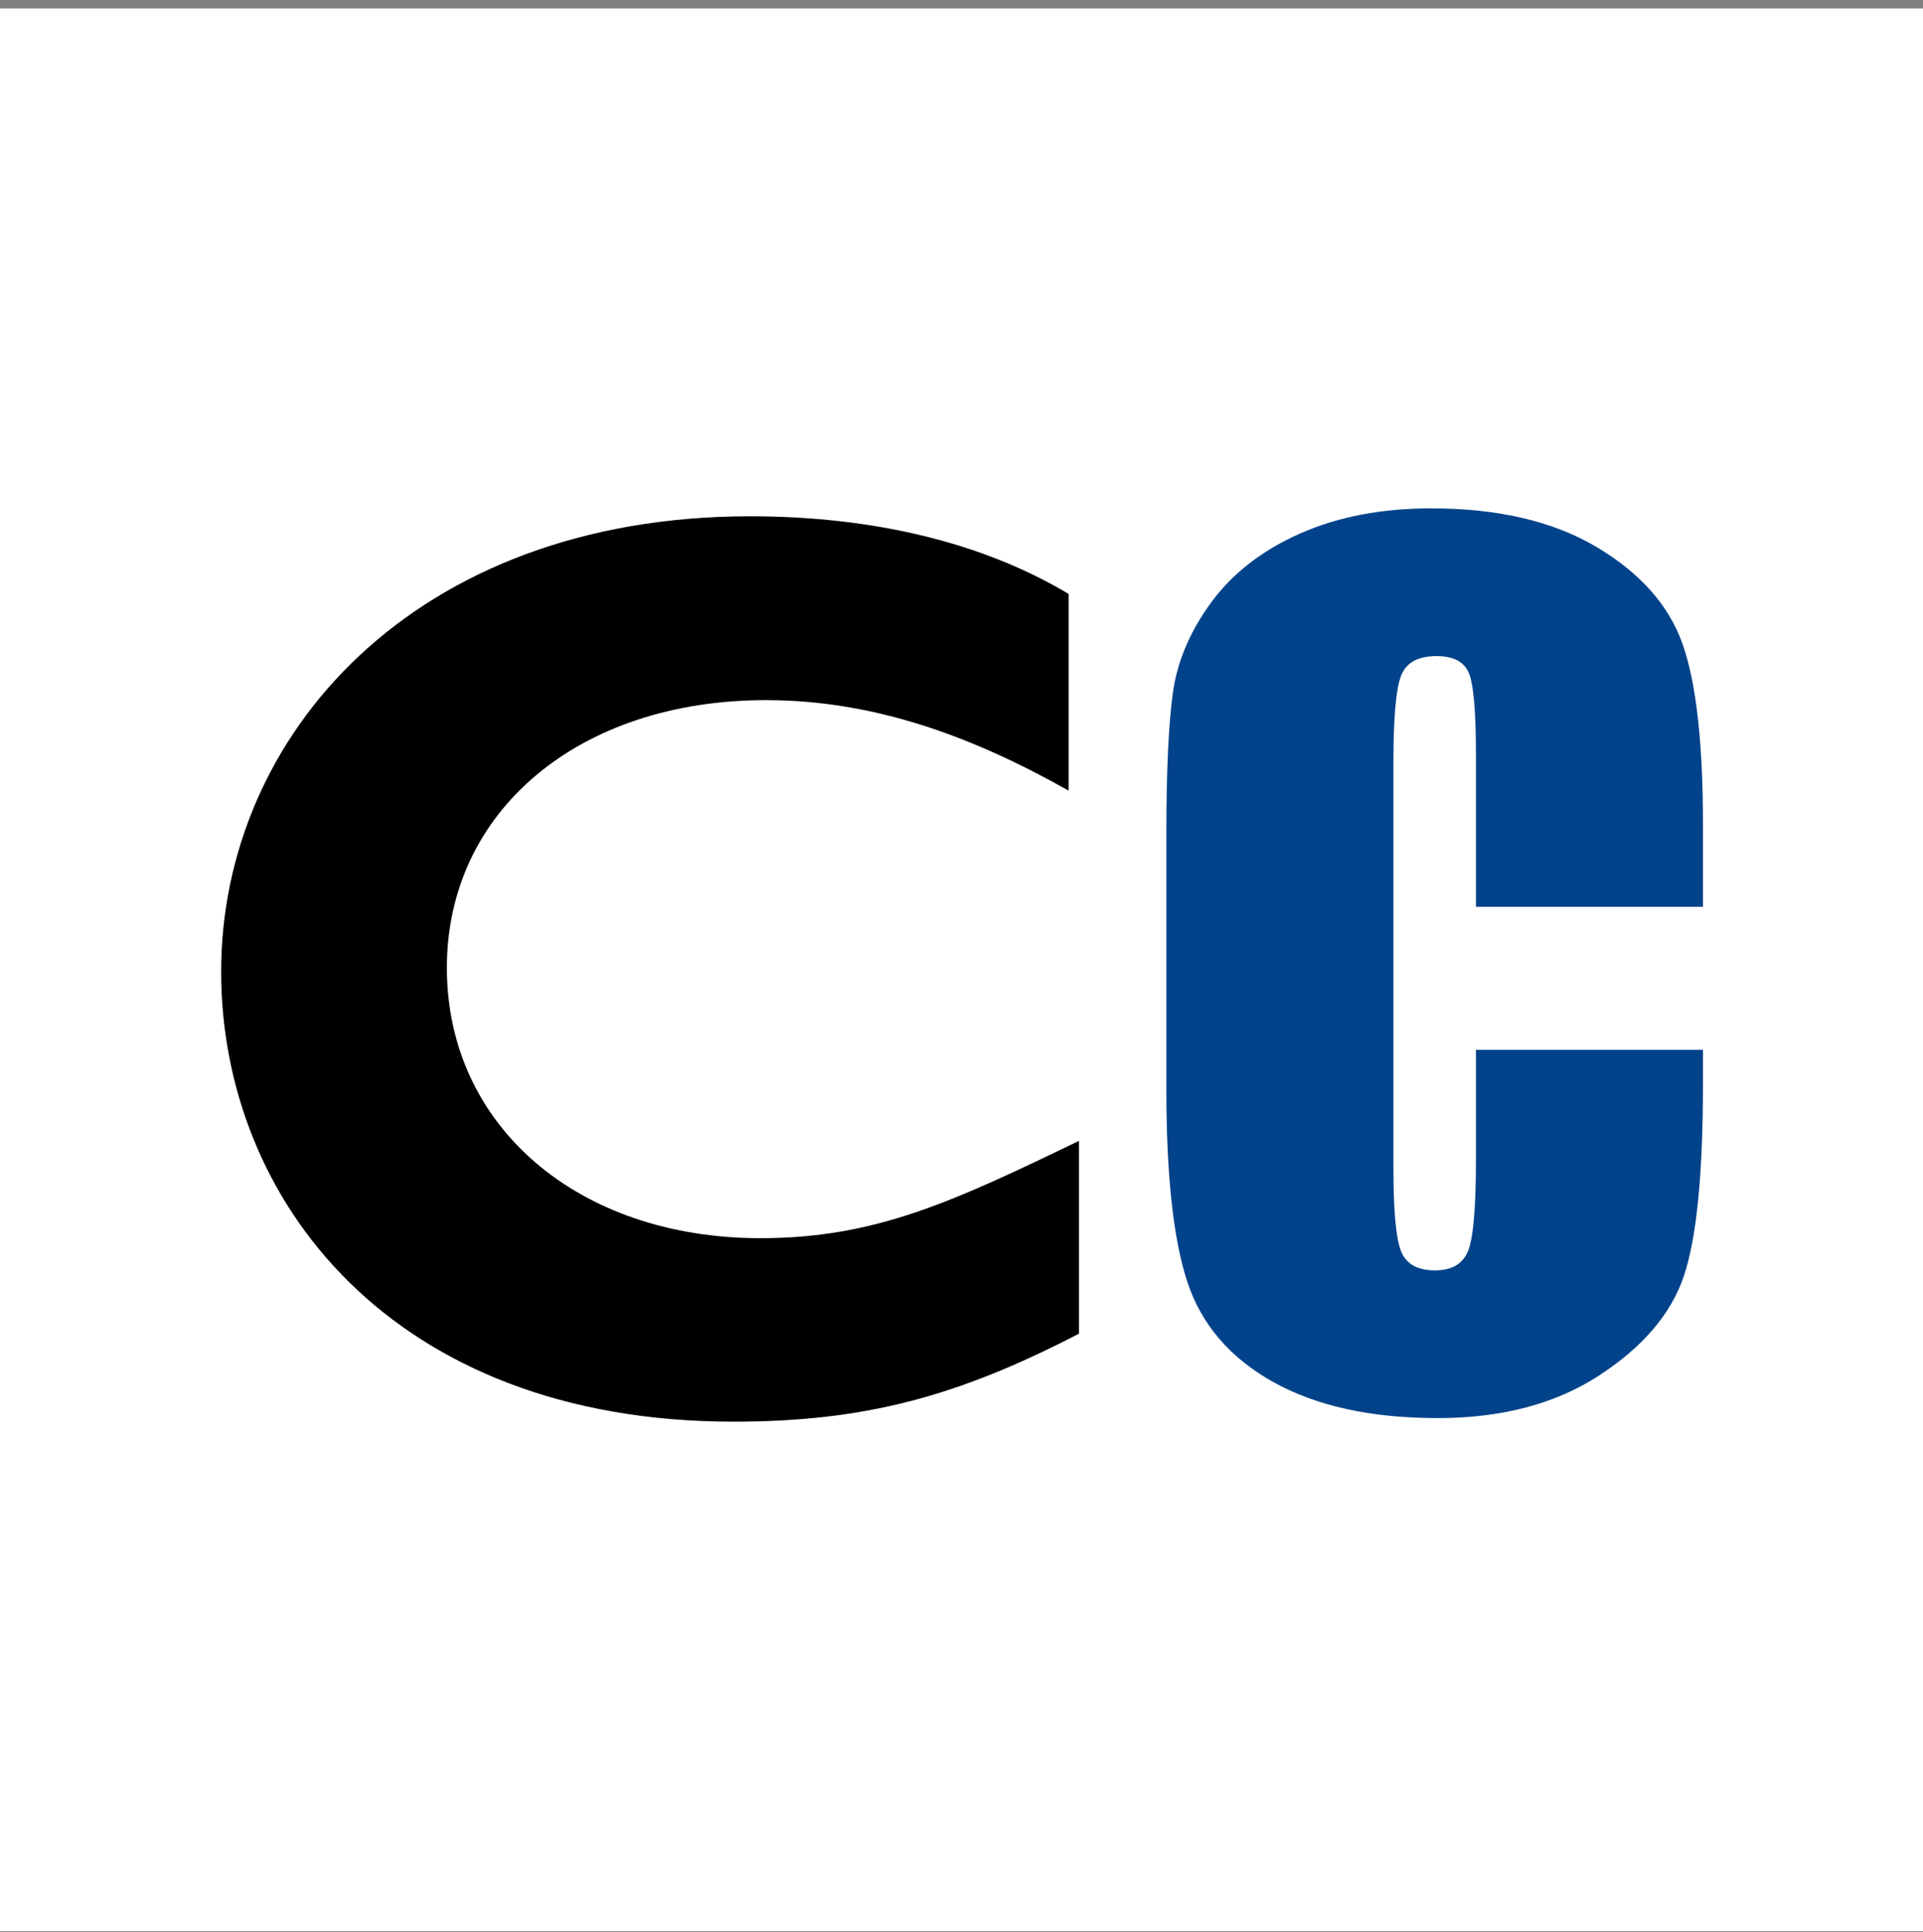
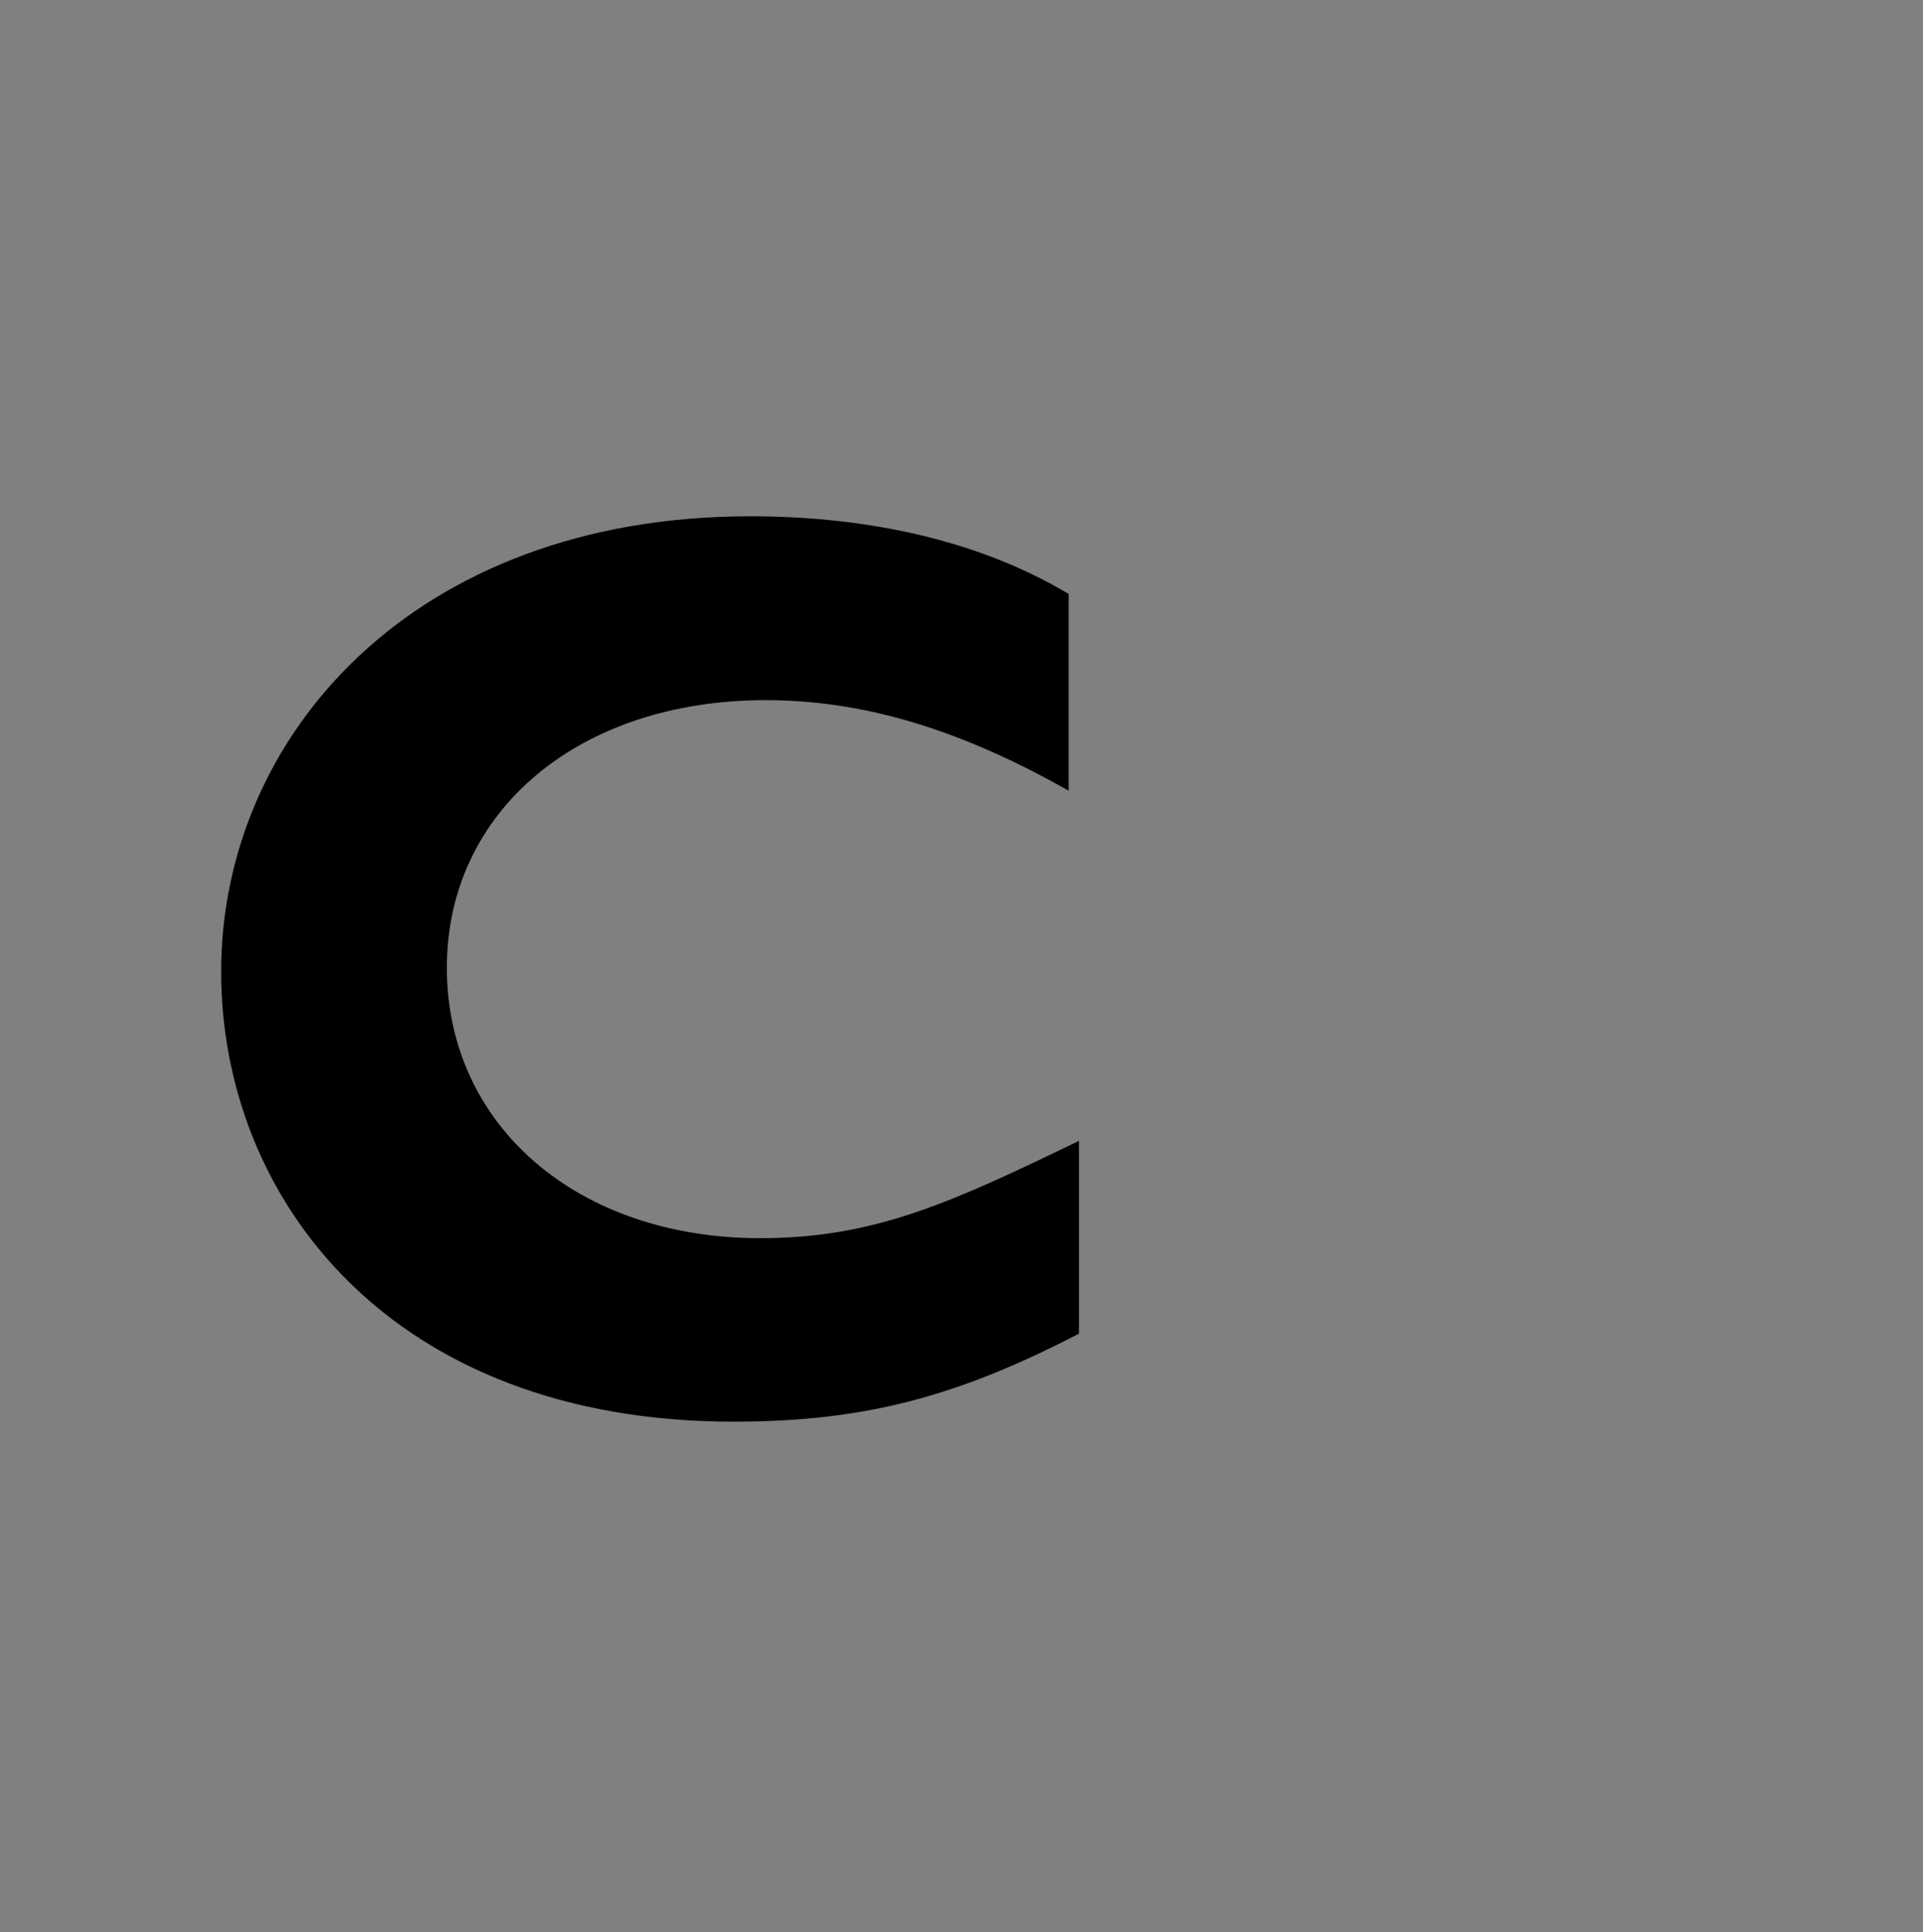
<svg xmlns="http://www.w3.org/2000/svg" width="200" height="201" fill="none">
  <rect width="100%" height="100%" fill="#808080" stroke="none" />
-   <path fill="#fff" d="M0 .877h200v200H0z" />
-   <path fill="#00438A" d="M153.504 94.326h23.61v-8.623c0-8.474-.709-14.723-2.127-18.737-1.426-4.015-4.394-7.362-8.919-10.058-4.526-2.687-10.264-4.031-17.221-4.031-5.128 0-9.662.865-13.602 2.605-3.949 1.74-7.032 4.13-9.258 7.155-2.225 3.026-3.561 6.183-4.006 9.448-.453 3.28-.676 8.185-.676 14.73v26.53c0 8.902.725 15.563 2.184 19.998 1.459 4.427 4.436 7.898 8.92 10.404 4.493 2.506 10.189 3.759 17.114 3.759 6.653 0 12.25-1.475 16.792-4.434 4.551-2.96 7.485-6.407 8.812-10.339 1.328-3.932 1.987-10.601 1.987-19.999v-3.536h-23.61v11.409c0 4.987-.272 8.152-.816 9.505-.544 1.352-1.69 2.028-3.445 2.028-1.839 0-3.018-.676-3.537-2.02-.528-1.352-.783-4.229-.783-8.639V79.298c0-4.6.255-7.593.783-8.978.519-1.385 1.756-2.076 3.702-2.076 1.723 0 2.835.576 3.338 1.714.503 1.137.758 3.998.758 8.59v15.778Z" />
  <path fill="#000" fill-rule="evenodd" d="M112.217 138.723c-12.718 6.595-22.406 9.154-35.94 9.154C40.71 147.877 23 124.753 23 101.066c0-24.495 20.003-47.363 55.016-47.363 12.758 0 24.145 2.708 33.129 8.079v20.46c-10.057-5.671-20.262-9.415-31.5-9.415-19.486 0-33.168 11.561-33.168 27.836 0 16.414 13.57 28.129 32.612 28.129 11.943 0 20.003-3.783 33.128-10.122v20.053Z" clip-rule="evenodd" />
</svg>